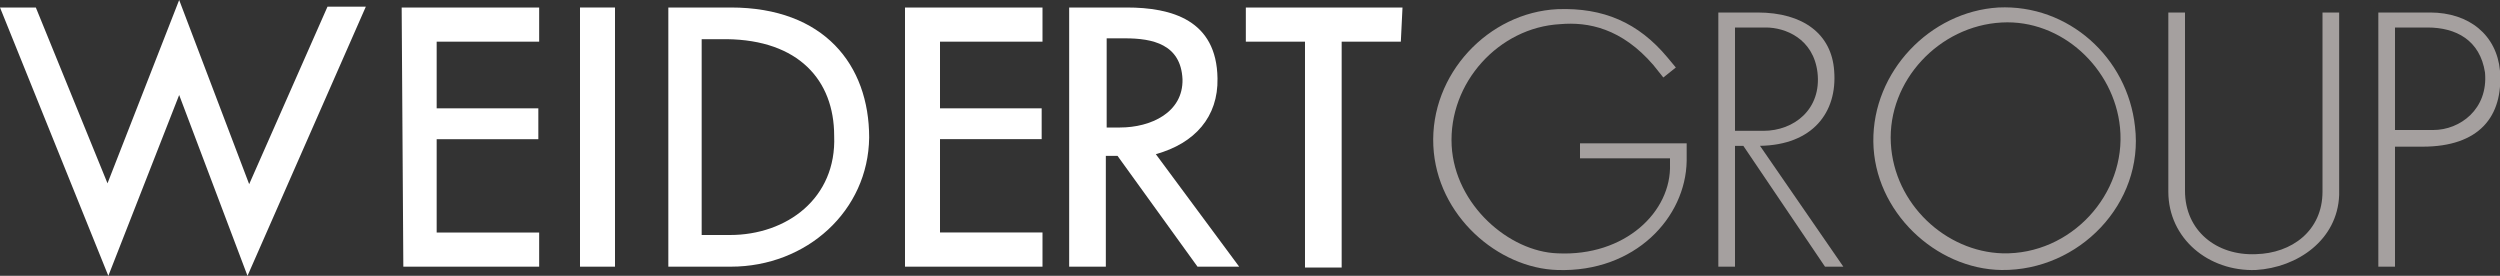
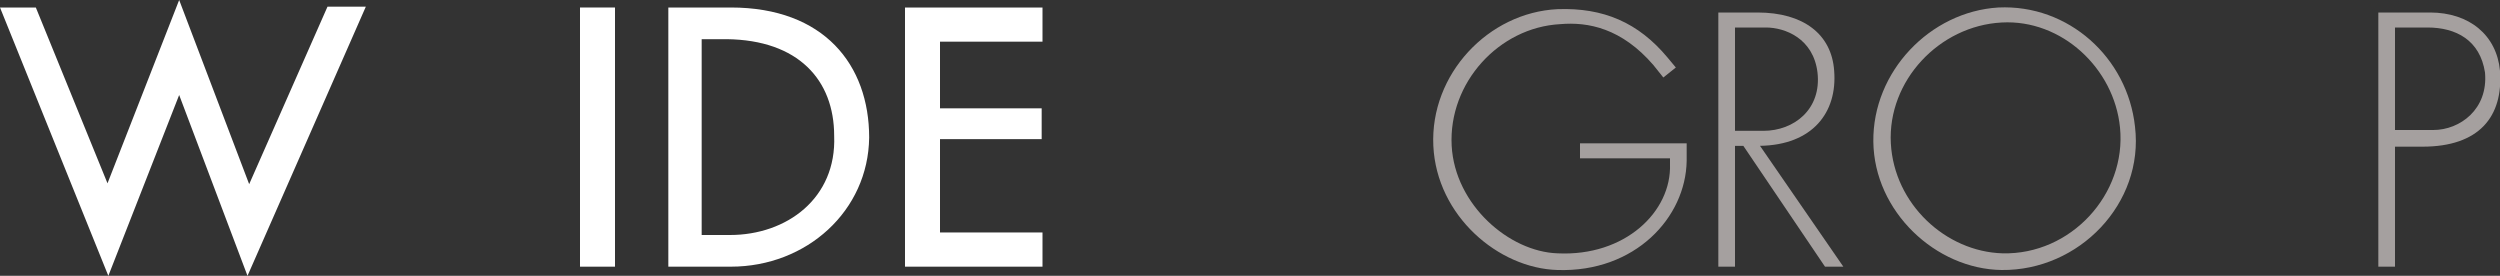
<svg xmlns="http://www.w3.org/2000/svg" version="1.1" id="Layer_1" x="0px" y="0px" viewBox="0 0 300 33.1" style="enable-background:new 0 0 300 33.1;" xml:space="preserve">
  <rect x="0" y="0" width="300" height="33.1" fill="#333333" stroke="none" />
  <style type="text/css">
	.Drop_x0020_Shadow{fill:none;}
	.Thick_x0020_Blue_x0020_Neon{fill:none;stroke:#0073BC;stroke-width:10;stroke-linecap:round;stroke-linejoin:round;}
	.Illuminating_x0020_Aqua{fill:url(#SVGID_1_);stroke:#FFFFFF;stroke-width:0.25;stroke-miterlimit:1;}
	.Black_x0020_Highlight{fill:url(#SVGID_2_);stroke:#FFFFFF;stroke-width:0.363;stroke-miterlimit:1;}
	.Bugaboo_GS{fill-rule:evenodd;clip-rule:evenodd;fill:#FFDD00;}
	.st0{fill:#FFFFFF;}
	.st1{fill:#A5A09F;}
</style>
  <linearGradient id="SVGID_1_" gradientUnits="userSpaceOnUse" x1="-203.637" y1="-224.595" x2="-203.637" y2="-225.595">
    <stop offset="0" style="stop-color:#1D59F4" />
    <stop offset="0.618" style="stop-color:#2D65EE" />
    <stop offset="0.629" style="stop-color:#3864F3" />
    <stop offset="0.983" style="stop-color:#00DDFC" />
  </linearGradient>
  <linearGradient id="SVGID_2_" gradientUnits="userSpaceOnUse" x1="-203.637" y1="-224.595" x2="-203.637" y2="-225.595">
    <stop offset="0" style="stop-color:#060606" />
    <stop offset="0.618" style="stop-color:#000000" />
    <stop offset="0.629" style="stop-color:#000000" />
    <stop offset="0.983" style="stop-color:#000000" />
  </linearGradient>
  <g>
    <g>
      <path class="st0" d="M29.7,33.1l-8.2-21.7l-8.5,21.7L0,0.9h4.3L12.9,22l8.6-22l8.4,22.1l9.4-21.3h4.6L29.7,33.1z" />
-       <path class="st0" d="M48.4,32L48.2,0.9h16.5v4.1H52.4v8h12.2v3.7H52.4v11.2h12.3V32H48.4z" />
      <path class="st0" d="M69.6,32V0.9h4.2V32H69.6z" />
      <path class="st0" d="M87.7,32h-7.5V0.9h7.5c11.2,0,16.6,6.9,16.6,15.6C104.2,25.3,96.8,32,87.7,32z M87.2,4.7h-3v23.5h3.4    c6.8,0,12.8-4.4,12.5-11.9C100.1,9.6,95.8,4.8,87.2,4.7z" />
-       <path class="st0" d="M108.6,32V0.9h16.5v4.1h-12.3v8H125v3.7h-12.2v11.2h12.3V32H108.6z" />
+       <path class="st0" d="M108.6,32V0.9h16.5v4.1h-12.3v8H125v3.7h-12.2v11.2h12.3V32H108.6" />
    </g>
    <g>
-       <path class="st0" d="M143.7,32l-9.6-13.3h-1.4V32h-4.4V0.9h6.9c5.4,0,10.8,1.5,10.9,8.5c0.1,4.6-2.7,7.8-7.4,9.1l10,13.5H143.7z     M135,4.6h-2.2v10.7h1.6c3.7,0,7.6-1.8,7.5-5.8C141.7,5.3,138.3,4.6,135,4.6z" />
-       <path class="st0" d="M168.1,5h-7.1v27.1h-4.4V5h-7.1V0.9h18.8L168.1,5z" />
-     </g>
+       </g>
    <g>
      <path class="st1" d="M186.9,32.4c-7.1-0.2-14.5-6.5-14.9-14.9c-0.4-8.6,6.6-16,14.9-16.4c5.5-0.2,9.7,1.6,13.2,5.8l1,1.2l-1.5,1.2    l-1.2-1.5c-3.8-4.4-7.8-5.2-11.2-4.9c-7.3,0.4-13.4,7-13,14.6c0.4,7.1,6.9,12.7,12.7,12.9c8.1,0.4,13.7-5,13.5-10.7v-0.7h-10.8    v-1.8h12.8v2.1C202.3,26.1,196.2,32.7,186.9,32.4z" />
      <path class="st1" d="M219,32l-9.8-14.5h-1V32h-2V1.5h4.7c5.5,0,8.9,2.6,9.2,7c0.4,5-2.6,8.9-8.9,9l10,14.5H219z M211.9,3.3h-3.7    v12.4h3.4c3.7,0,7-2.6,6.5-7C217.6,4.6,214.2,3.3,211.9,3.3z" />
      <path class="st1" d="M240.2,32.4c-7.9-0.1-15.3-7-15.4-15.4s6.8-15.6,15-16.1c8.4-0.4,15.5,6,16.4,14.3    C257.3,24.4,249.5,32.5,240.2,32.4z M240.2,2.7c-7.5,0.4-13.7,7-13.3,14.5c0.4,7.3,6.6,13,13.4,13.2c8.2,0.2,14.9-7.1,14.1-15.1    C253.7,8.2,247.4,2.3,240.2,2.7z" />
-       <path class="st1" d="M270.7,32.4c-5.7,0.2-10.5-3.8-10.5-9.4V1.5h2v21.4c0,4.8,3.8,7.8,8.5,7.6c4.3-0.1,8-2.8,8-7.5V1.5h2v21.9    C280.5,28.8,275.7,32.1,270.7,32.4z" />
      <path class="st1" d="M290.7,17.6h-3.3V32h-2V1.5h6.2c4.7,0,8,2.7,8.4,7C300.4,14,297.5,17.6,290.7,17.6z M291.3,3.3h-3.9v12.3h4.6    c3.2,0,6.6-2.5,6.2-6.9C297.6,4.8,294.7,3.3,291.3,3.3z" />
    </g>
  </g>
  <g>
</g>
  <g>
</g>
  <g>
</g>
  <g>
</g>
  <g>
</g>
  <g>
</g>
  <g>
</g>
  <g>
</g>
  <g>
</g>
  <g>
</g>
  <g>
</g>
</svg>